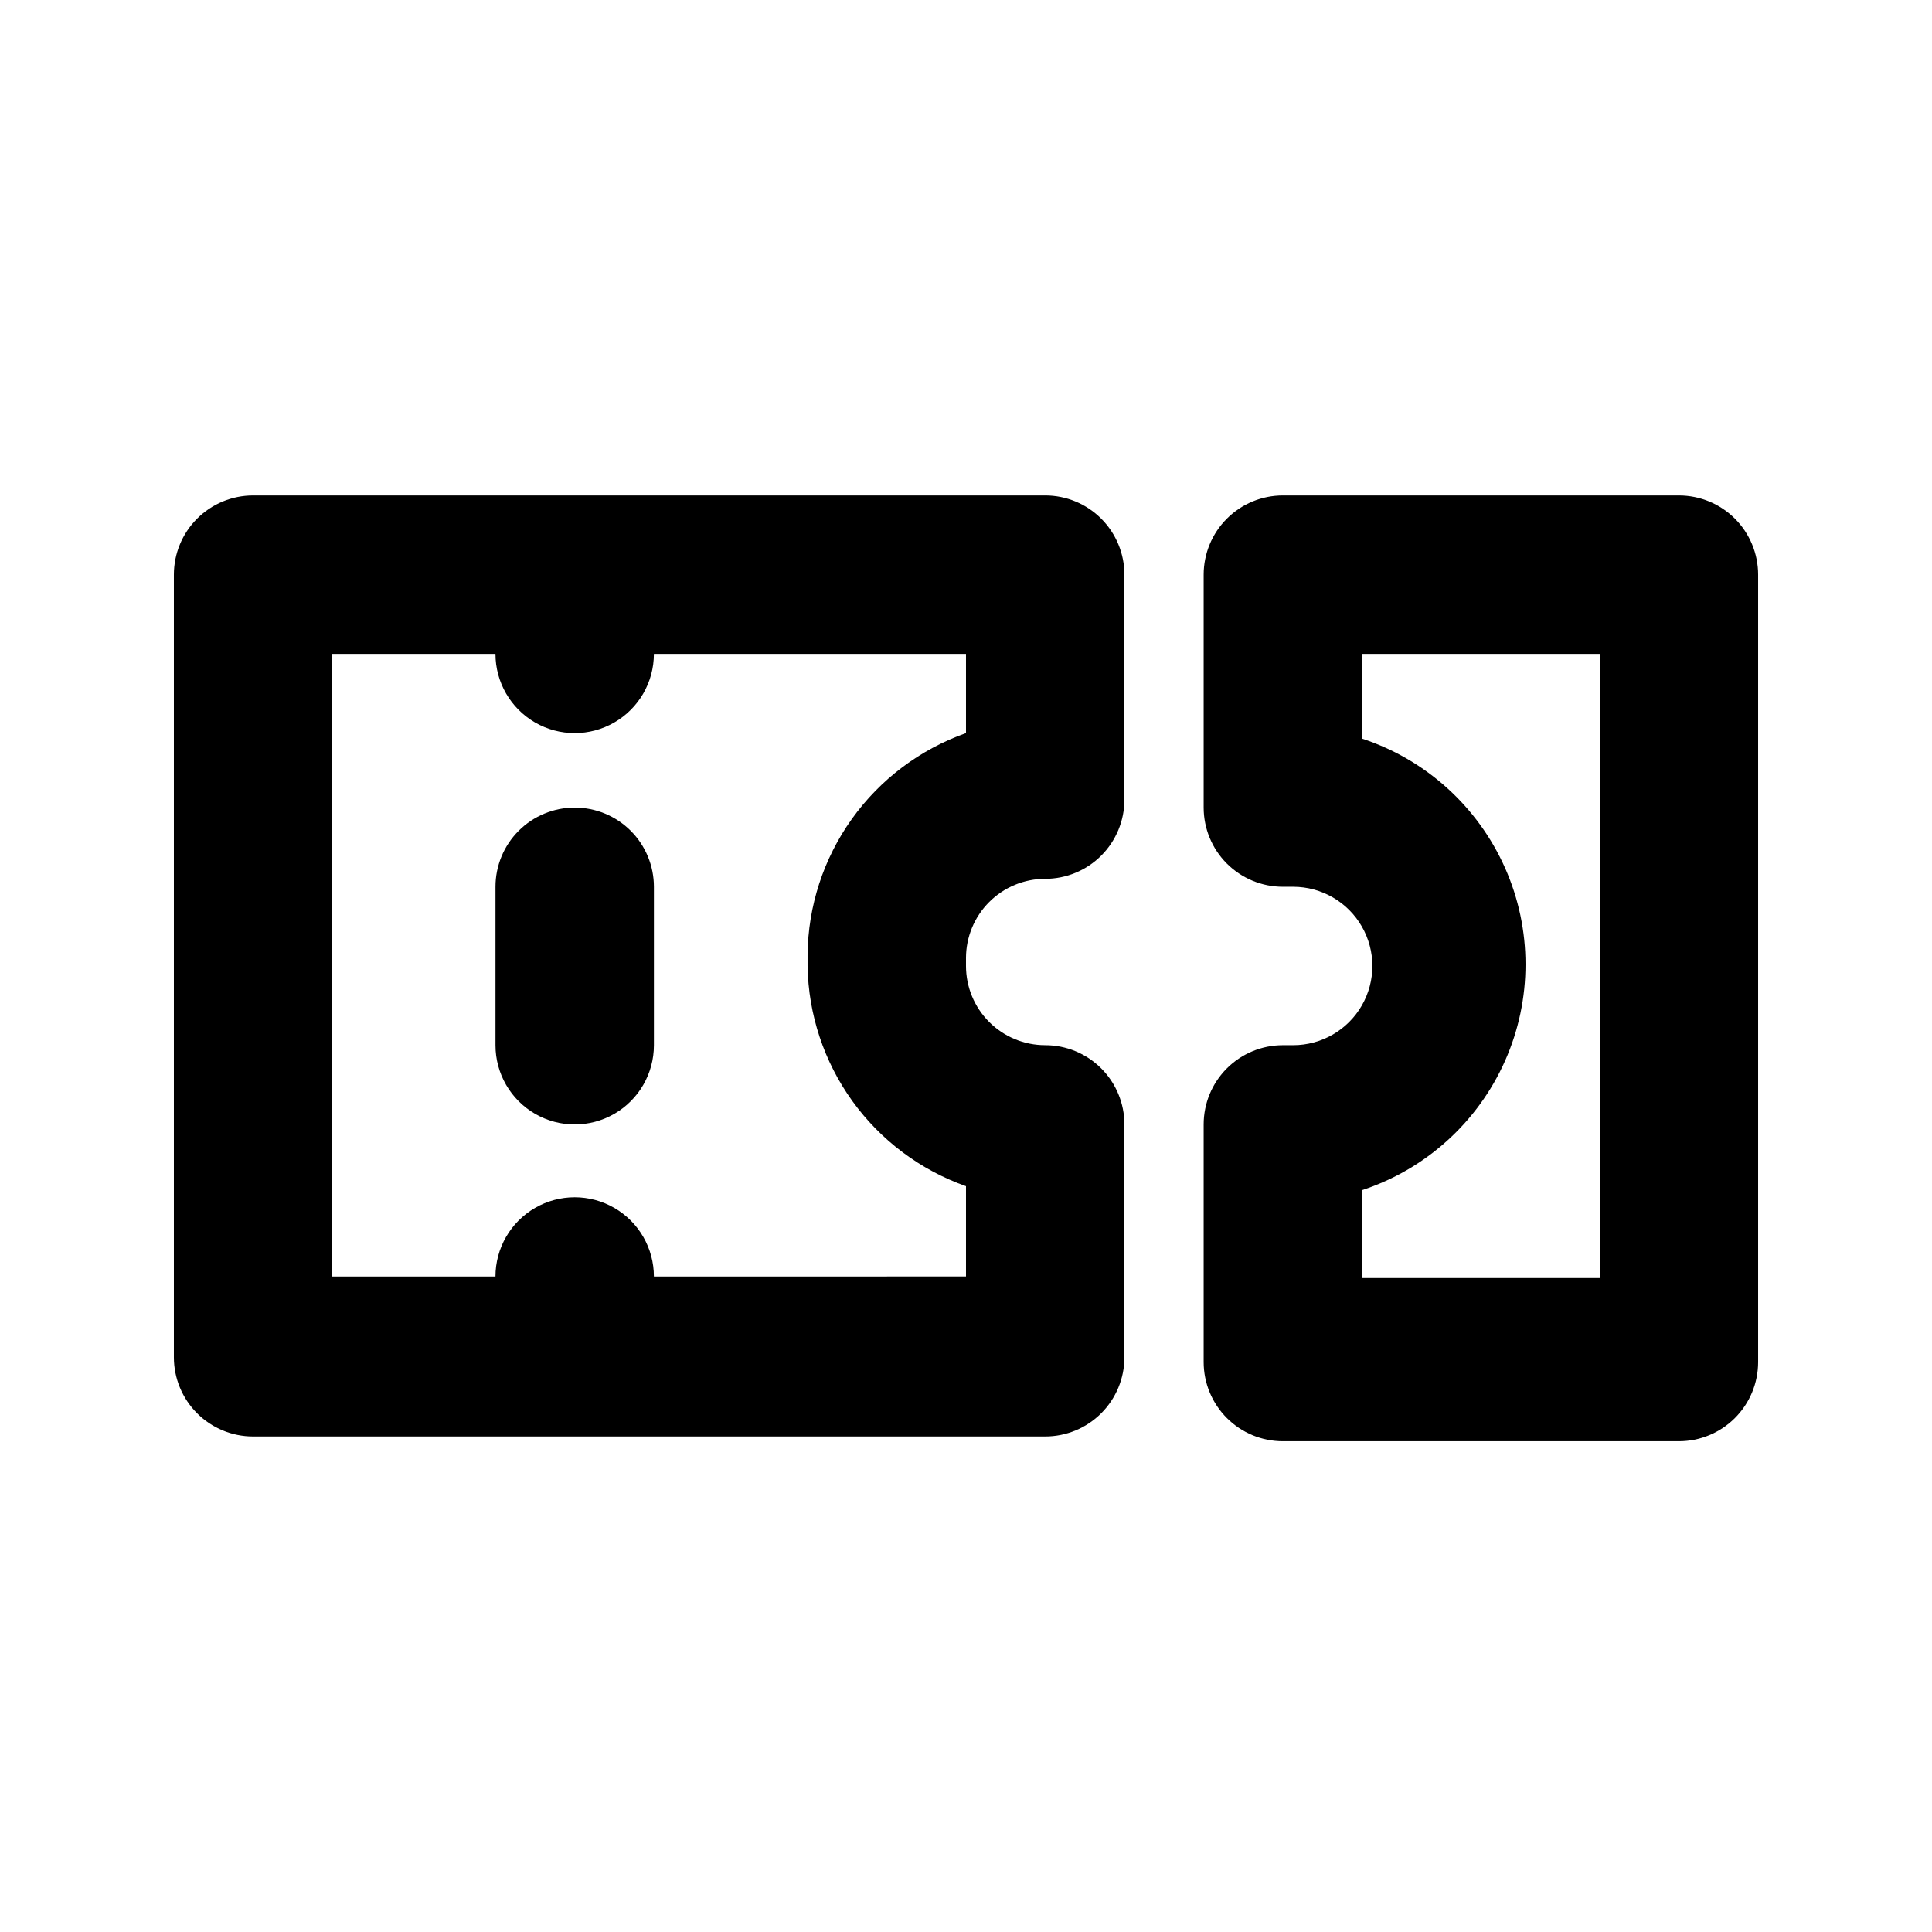
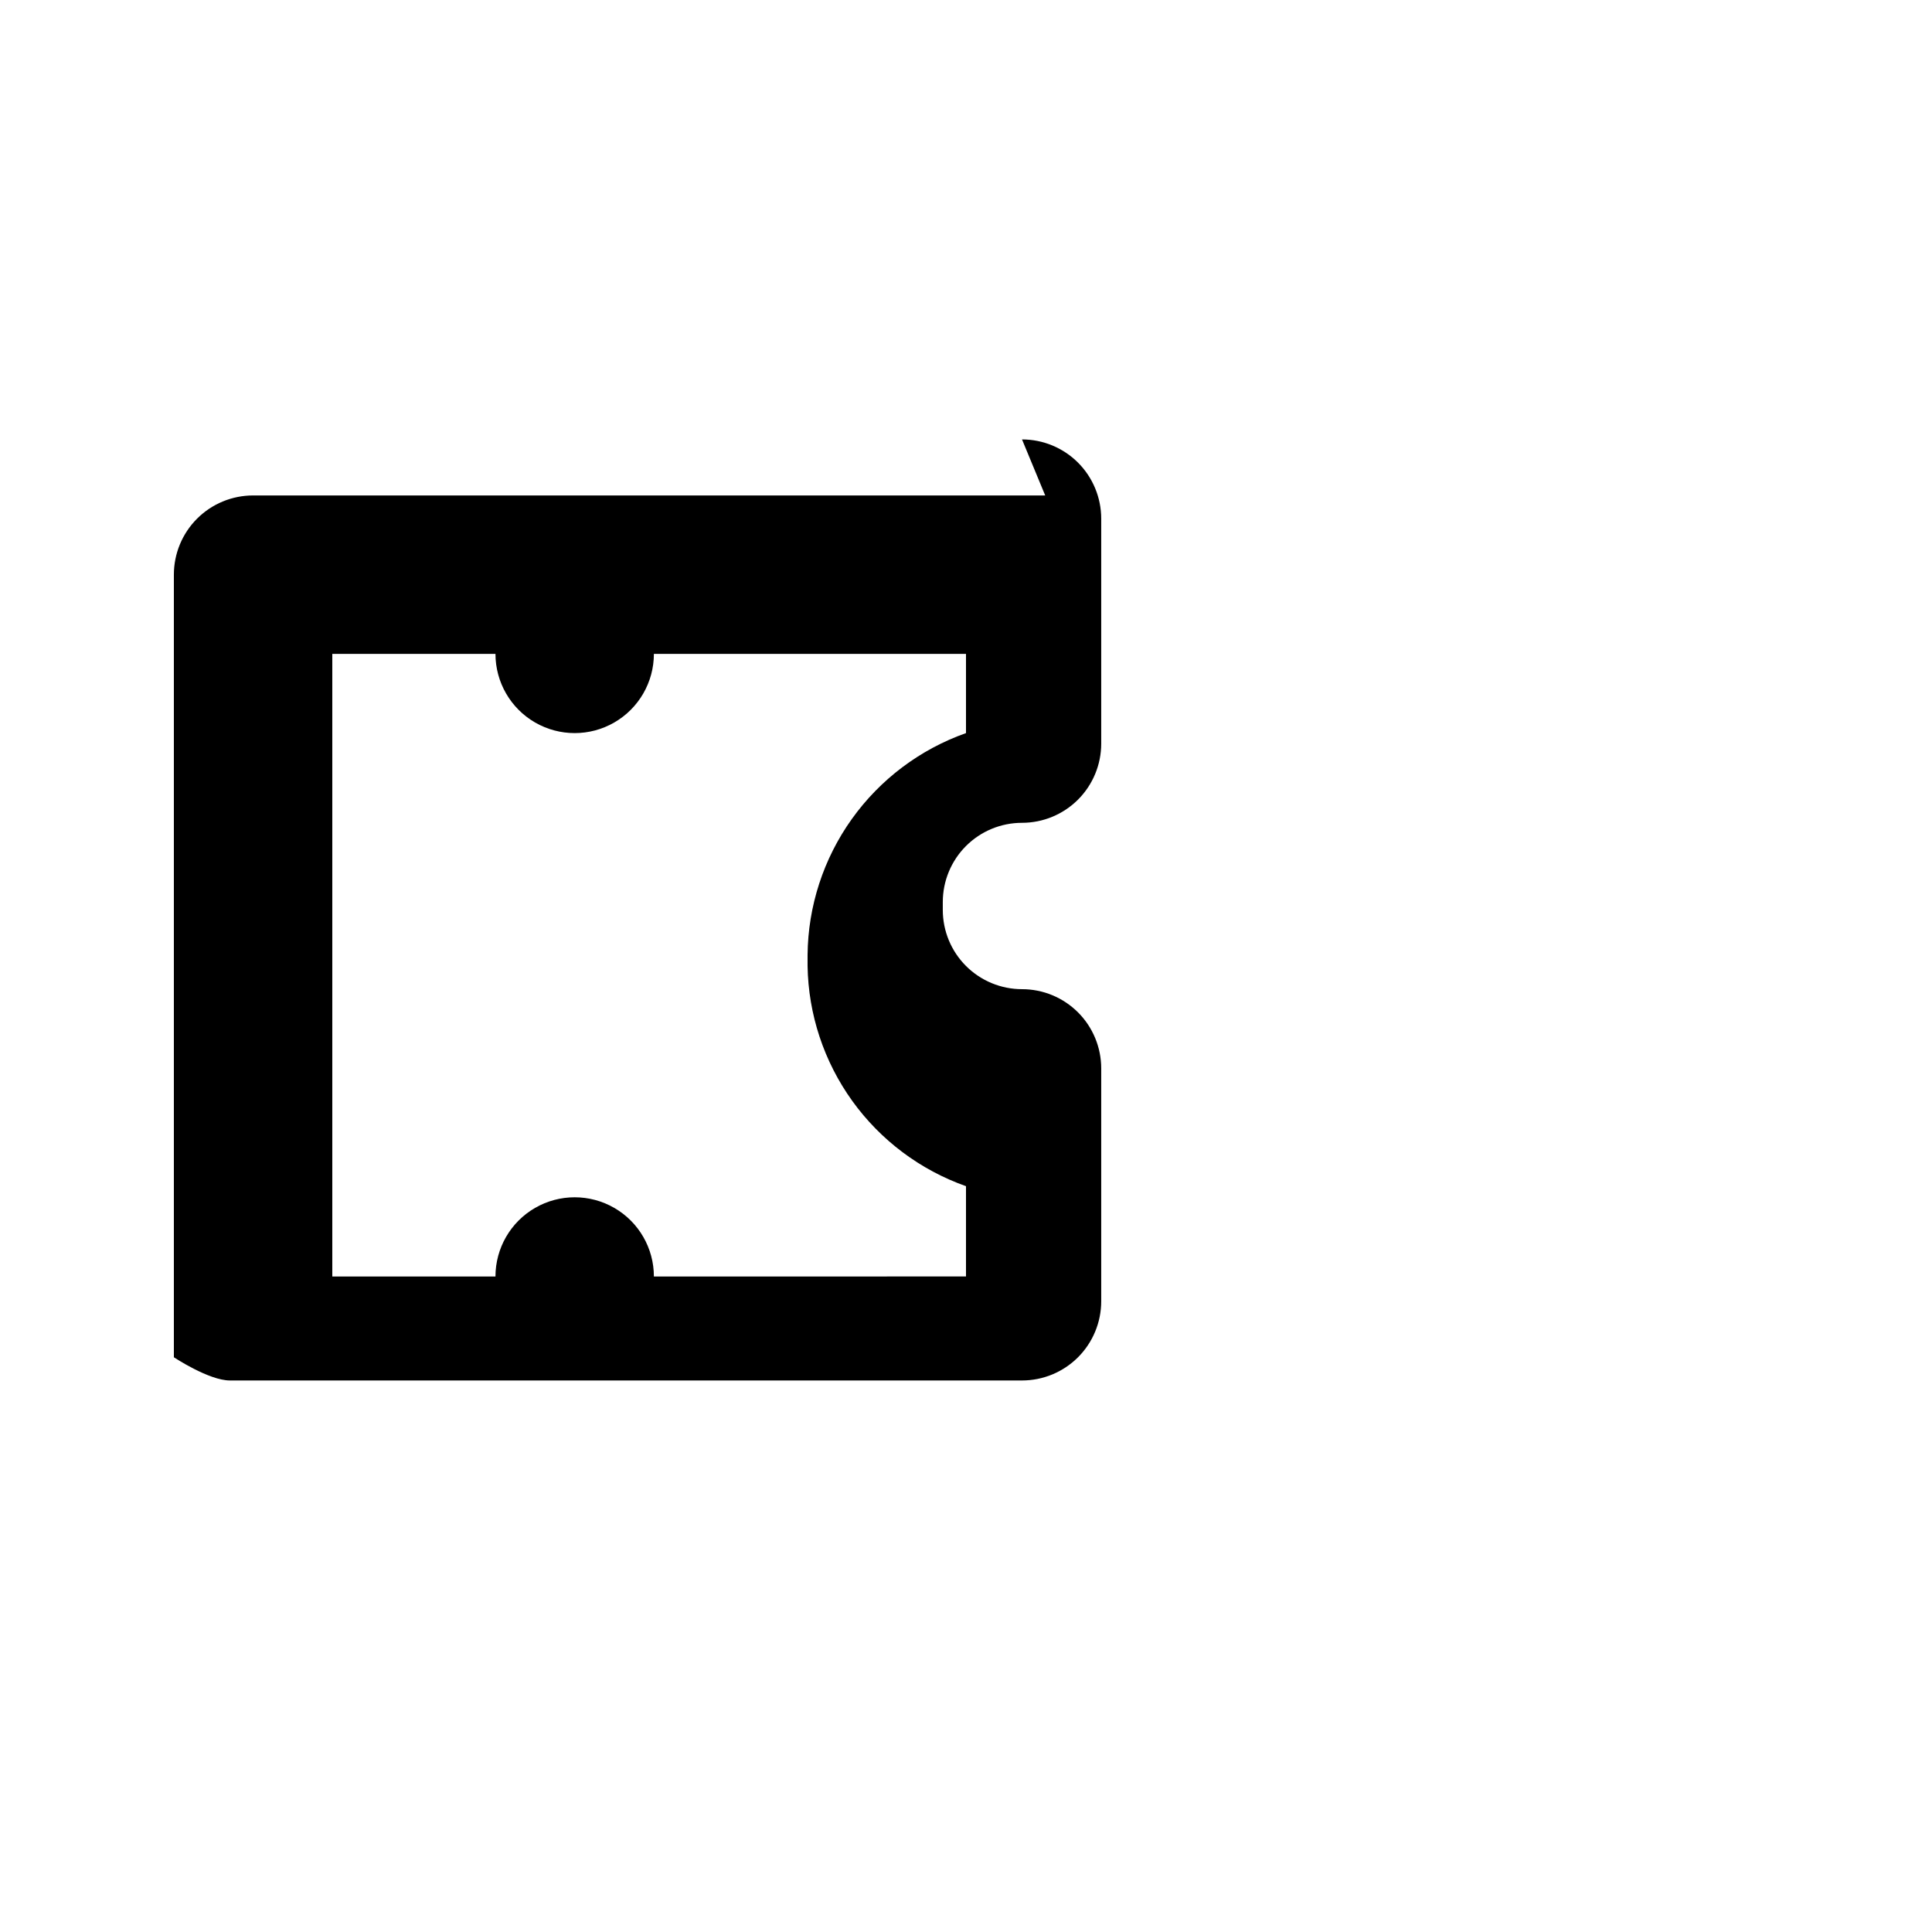
<svg xmlns="http://www.w3.org/2000/svg" fill="#000000" width="800px" height="800px" version="1.1" viewBox="144 144 512 512">
  <g>
-     <path d="m420.99 275.3h-209.92c-5.566 0-10.906 2.211-14.844 6.148s-6.148 9.277-6.148 14.844v207.4c0 5.566 2.211 10.906 6.148 14.844s9.277 6.148 14.844 6.148h209.92c5.566 0 10.906-2.211 14.844-6.148 3.934-3.938 6.148-9.277 6.148-14.844v-61.715c0-5.57-2.215-10.91-6.148-14.844-3.938-3.938-9.277-6.148-14.844-6.148-5.57 0-10.91-2.215-14.844-6.148-3.938-3.938-6.148-9.277-6.148-14.844v-2.102c0-5.566 2.211-10.906 6.148-14.844 3.934-3.938 9.273-6.148 14.844-6.148 5.566 0 10.906-2.211 14.844-6.148 3.934-3.938 6.148-9.273 6.148-14.844v-59.617c0-5.566-2.215-10.906-6.148-14.844-3.938-3.938-9.277-6.148-14.844-6.148zm-20.992 62.977c-12.184 4.309-22.746 12.258-30.258 22.773-7.512 10.512-11.605 23.082-11.727 36.004v2.941c0.207 12.848 4.34 25.324 11.844 35.758 7.508 10.43 18.023 18.316 30.141 22.598v23.93l-82.711 0.004c0-7.5-4-14.43-10.496-18.18-6.496-3.75-14.496-3.75-20.992 0-6.492 3.75-10.496 10.68-10.496 18.18h-43.242v-165h43.242c0 7.5 4.004 14.43 10.496 18.18 6.496 3.75 14.496 3.75 20.992 0 6.496-3.75 10.496-10.68 10.496-18.18h82.711z" />
-     <path d="m588.93 275.3h-104.96c-5.566 0-10.906 2.211-14.84 6.148-3.938 3.938-6.148 9.277-6.148 14.844v61.719c0 5.566 2.211 10.906 6.148 14.844 3.934 3.934 9.273 6.148 14.84 6.148h2.731c7.5 0 14.43 4 18.18 10.496 3.75 6.492 3.75 14.496 0 20.992-3.75 6.492-10.68 10.496-18.18 10.496h-2.731c-5.566 0-10.906 2.211-14.84 6.148-3.938 3.934-6.148 9.273-6.148 14.844v62.977-0.004c0 5.57 2.211 10.91 6.148 14.844 3.934 3.938 9.273 6.148 14.84 6.148h104.96c5.57 0 10.906-2.211 14.844-6.148 3.938-3.934 6.148-9.273 6.148-14.844v-208.66c0-5.566-2.211-10.906-6.148-14.844s-9.273-6.148-14.844-6.148zm-20.992 207.4h-62.977v-23.301c16.91-5.559 30.676-18.012 37.898-34.277 7.219-16.27 7.219-34.832 0-51.102-7.223-16.266-20.988-28.719-37.898-34.277v-22.461h62.977z" />
-     <path d="m296.3 358.02c-5.566 0-10.906 2.211-14.844 6.148-3.938 3.934-6.148 9.273-6.148 14.844v41.984c0 7.5 4.004 14.43 10.496 18.18 6.496 3.75 14.496 3.75 20.992 0 6.496-3.75 10.496-10.68 10.496-18.18v-41.984c0-5.57-2.211-10.91-6.148-14.844-3.938-3.938-9.277-6.148-14.844-6.148z" />
+     <path d="m420.99 275.3h-209.92c-5.566 0-10.906 2.211-14.844 6.148s-6.148 9.277-6.148 14.844v207.4s9.277 6.148 14.844 6.148h209.92c5.566 0 10.906-2.211 14.844-6.148 3.934-3.938 6.148-9.277 6.148-14.844v-61.715c0-5.57-2.215-10.91-6.148-14.844-3.938-3.938-9.277-6.148-14.844-6.148-5.57 0-10.91-2.215-14.844-6.148-3.938-3.938-6.148-9.277-6.148-14.844v-2.102c0-5.566 2.211-10.906 6.148-14.844 3.934-3.938 9.273-6.148 14.844-6.148 5.566 0 10.906-2.211 14.844-6.148 3.934-3.938 6.148-9.273 6.148-14.844v-59.617c0-5.566-2.215-10.906-6.148-14.844-3.938-3.938-9.277-6.148-14.844-6.148zm-20.992 62.977c-12.184 4.309-22.746 12.258-30.258 22.773-7.512 10.512-11.605 23.082-11.727 36.004v2.941c0.207 12.848 4.34 25.324 11.844 35.758 7.508 10.43 18.023 18.316 30.141 22.598v23.93l-82.711 0.004c0-7.5-4-14.43-10.496-18.18-6.496-3.75-14.496-3.75-20.992 0-6.492 3.75-10.496 10.68-10.496 18.18h-43.242v-165h43.242c0 7.5 4.004 14.43 10.496 18.18 6.496 3.75 14.496 3.75 20.992 0 6.496-3.75 10.496-10.68 10.496-18.18h82.711z" />
  </g>
</svg>